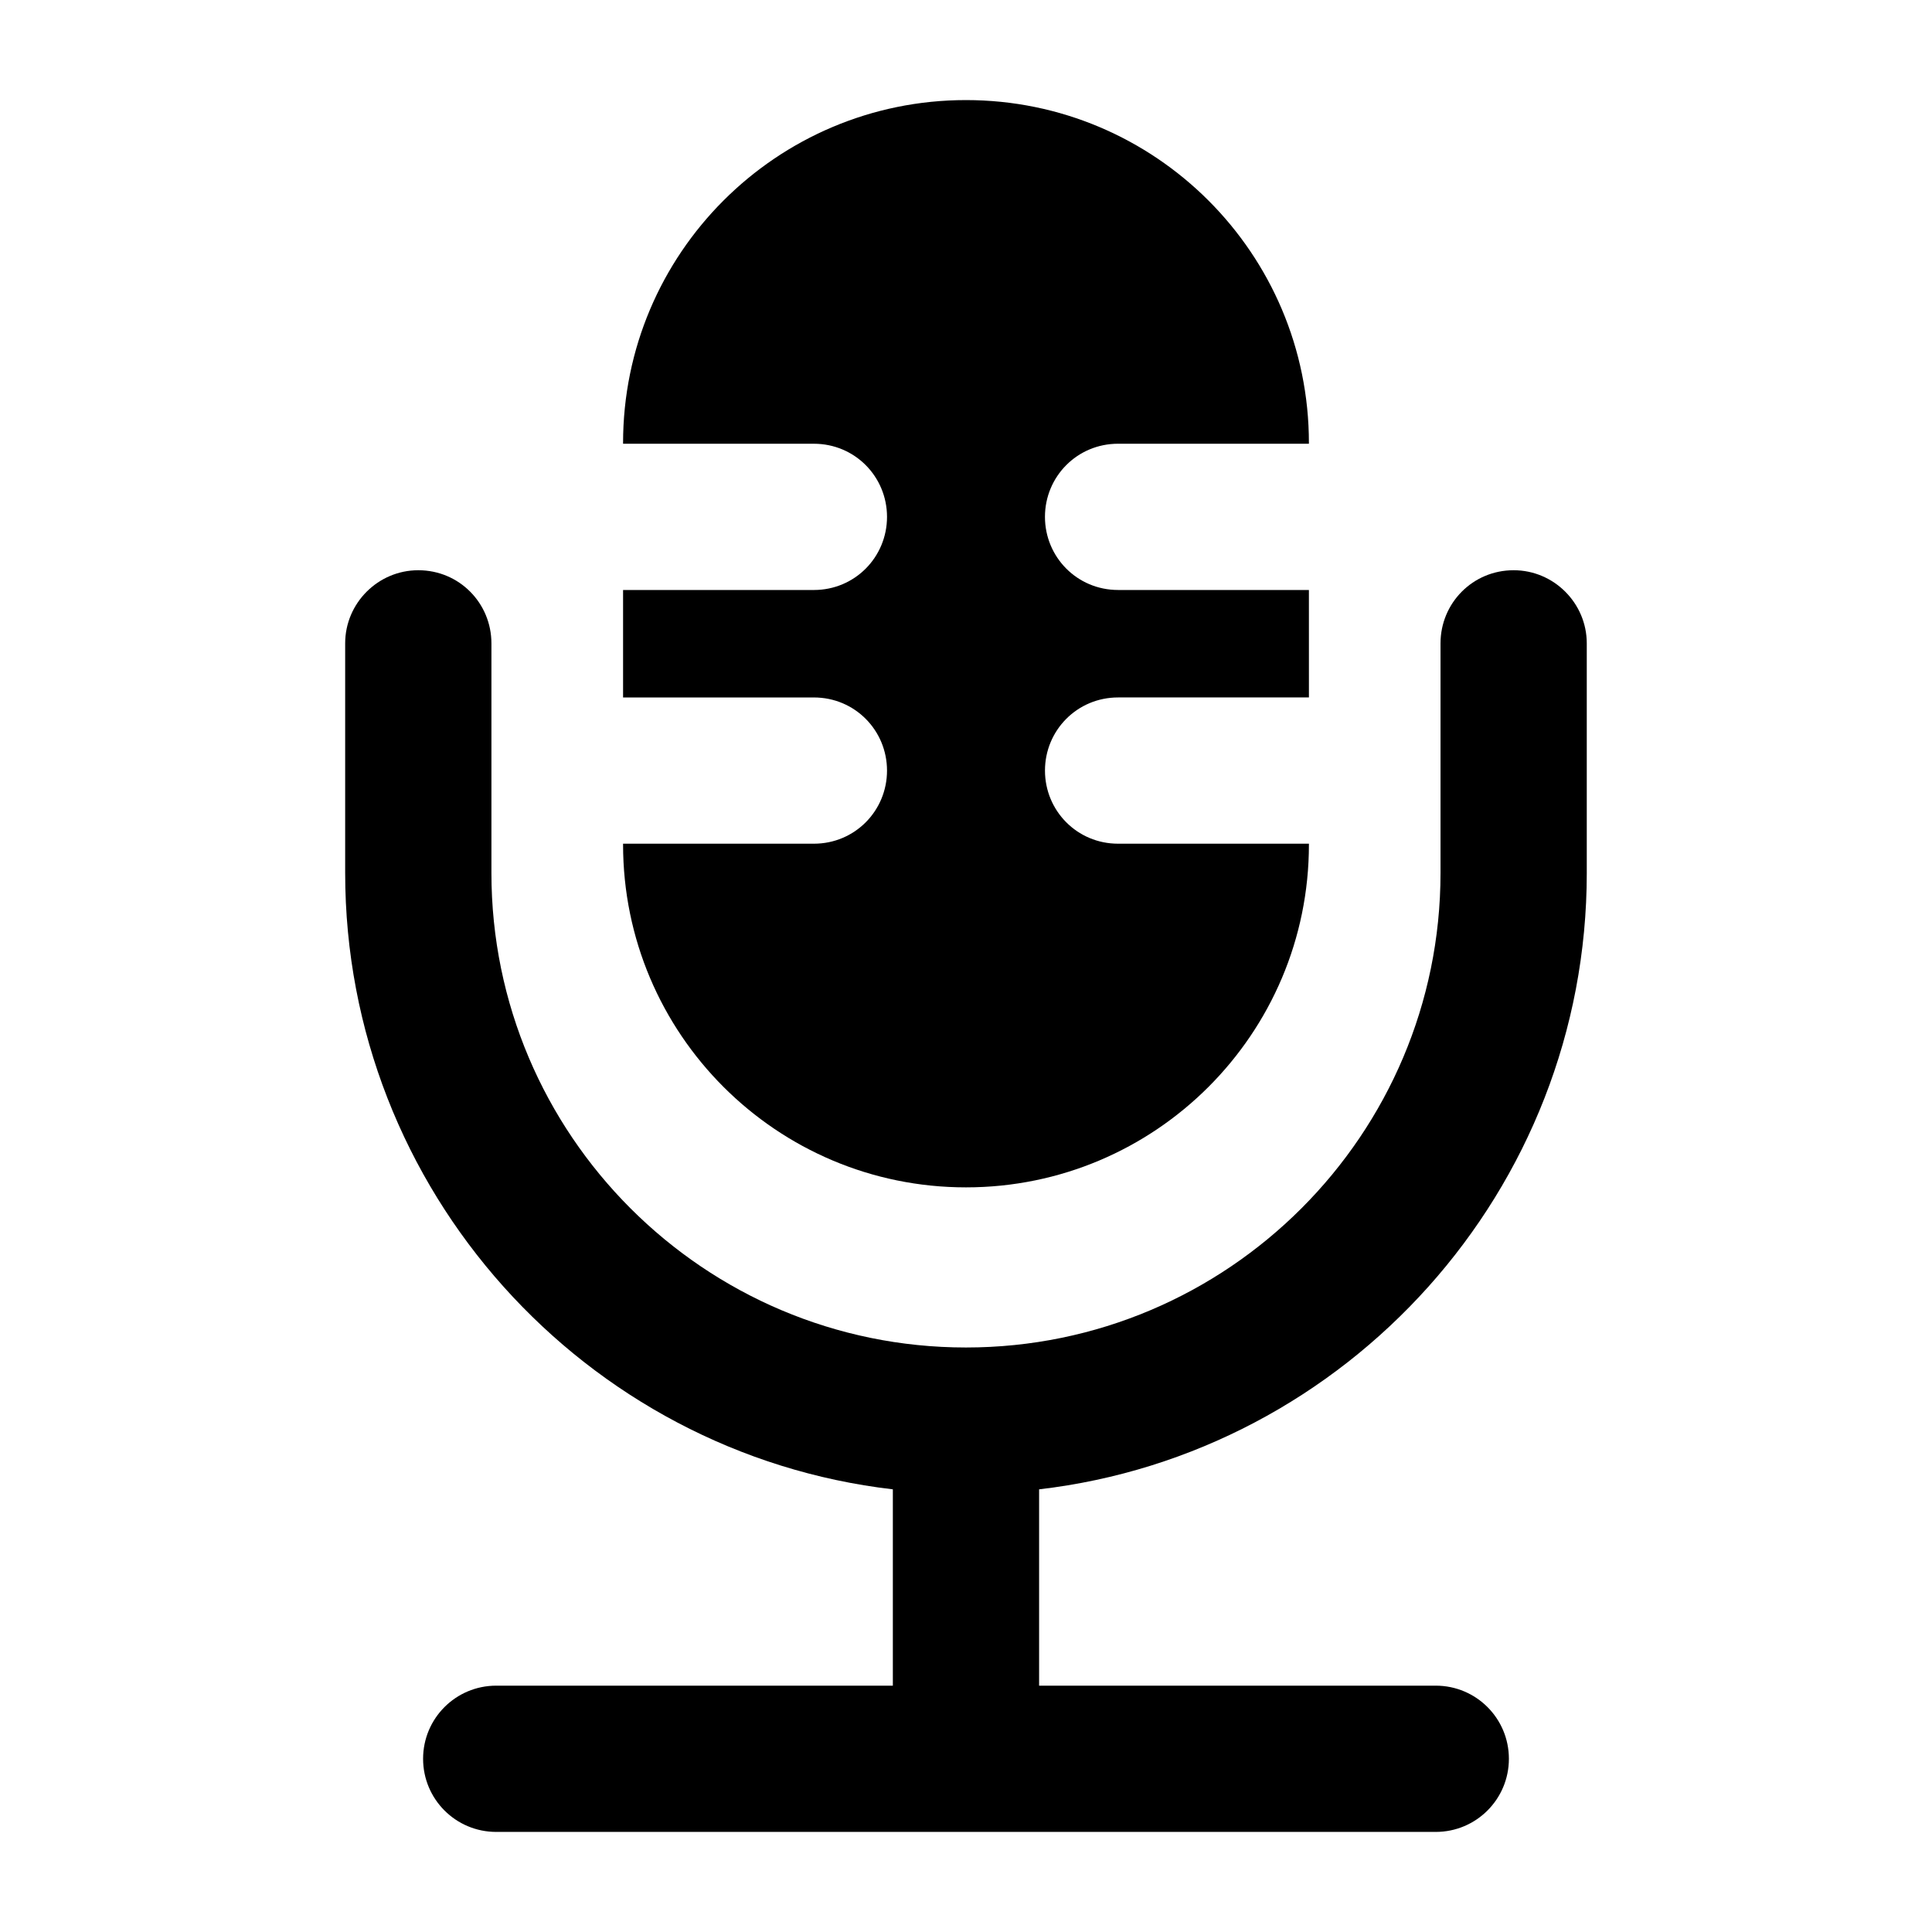
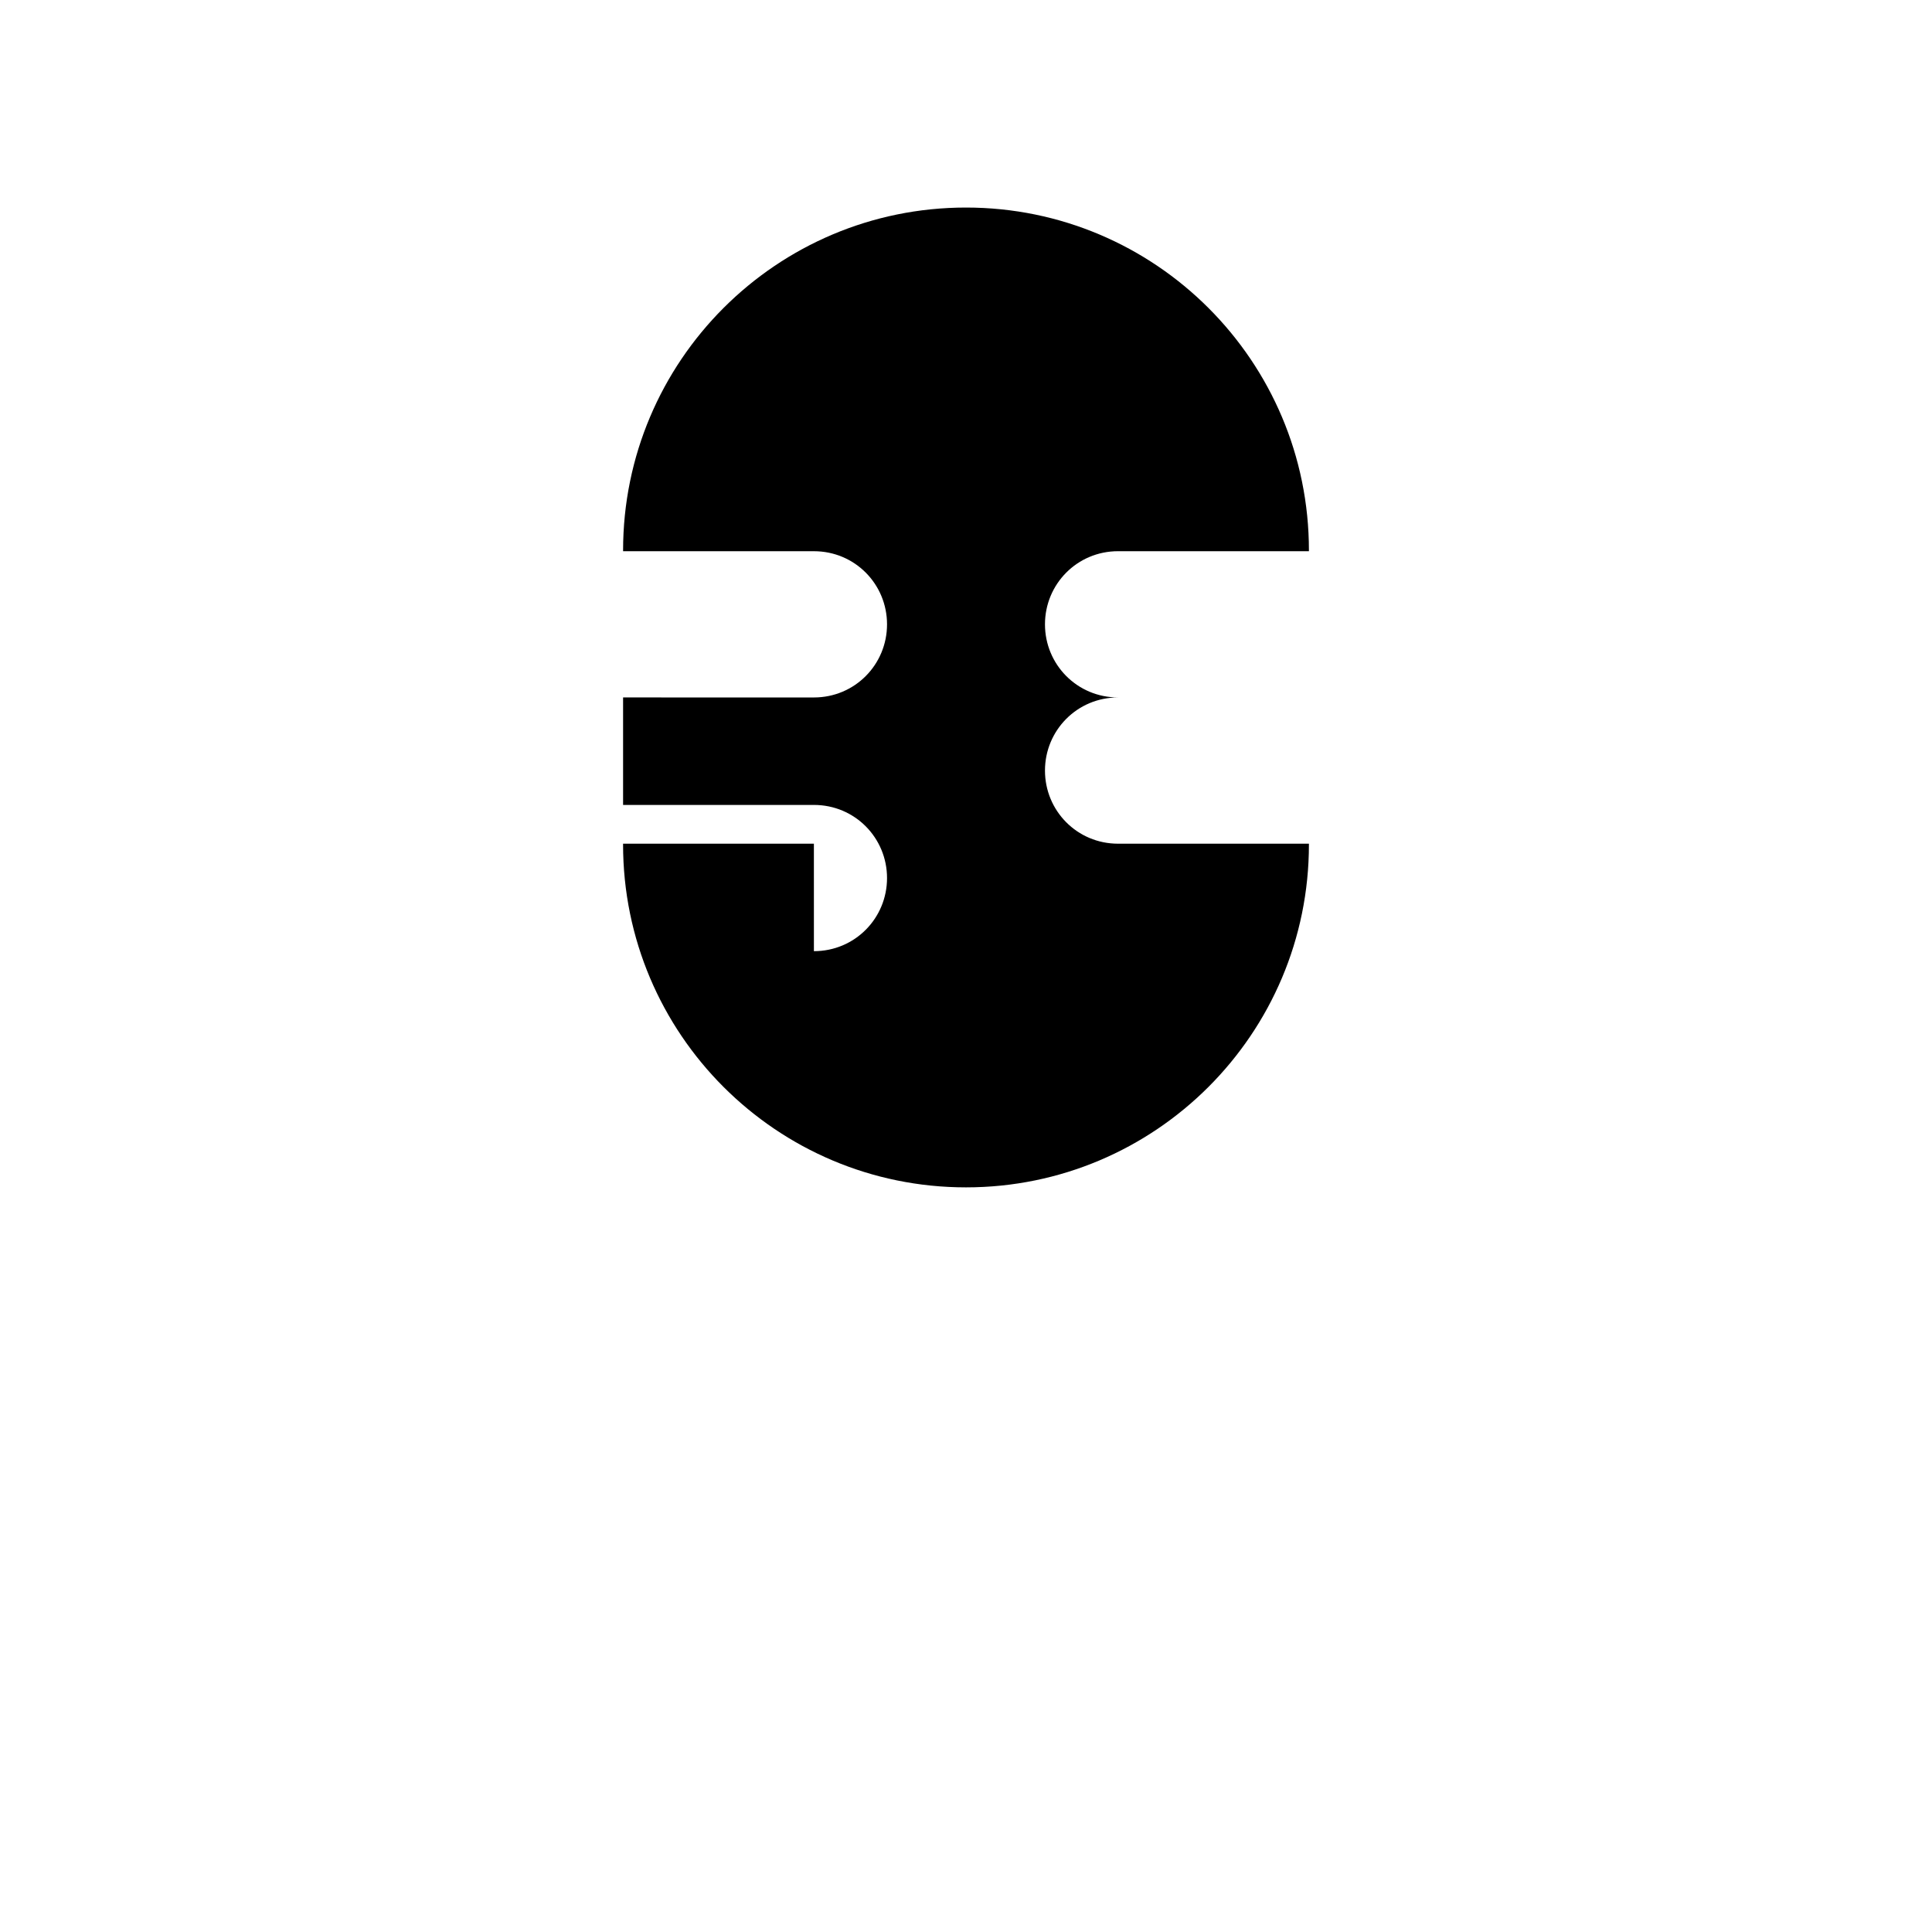
<svg xmlns="http://www.w3.org/2000/svg" fill="#000000" width="800px" height="800px" version="1.1" viewBox="144 144 512 512">
  <g>
-     <path d="m564.51 375.34v-60.844c0-10.656-8.719-19.379-19.379-19.379-10.852 0-19.379 8.719-19.379 19.379v60.844c0 69.371-56.387 125.76-125.76 125.76s-125.76-56.387-125.76-125.76v-60.844c0-10.656-8.523-19.379-19.379-19.379-10.66 0-19.379 8.719-19.379 19.379v60.844c0 84.098 63.559 153.86 145.14 163.35v52.027h-105.11c-10.711 0-19.379 8.668-19.379 19.379 0 10.711 8.668 19.379 19.379 19.379h248.99c10.711 0 19.379-8.668 19.379-19.379 0-10.711-8.668-19.379-19.379-19.379h-105.12v-52.027c81.578-9.496 145.14-79.254 145.14-163.35z" />
-     <path d="m359.69 367.59h-50.57v0.195c0 50.188 40.691 90.879 90.879 90.879s90.879-40.691 90.879-90.879v-0.195h-50.57c-10.852 0-19.379-8.719-19.379-19.379 0-10.656 8.523-19.379 19.379-19.379h50.57l-0.004-28.48h-50.57c-10.852 0-19.379-8.719-19.379-19.379s8.523-19.379 19.379-19.379h50.57v-0.191c0-50.188-40.691-90.879-90.879-90.879s-90.875 40.691-90.875 90.879v0.195h50.57c10.852 0 19.379 8.719 19.379 19.379 0 10.656-8.523 19.379-19.379 19.379l-50.57-0.004v28.484h50.57c10.852 0 19.379 8.719 19.379 19.379 0 10.656-8.527 19.375-19.379 19.375z" />
+     <path d="m359.69 367.59h-50.57v0.195c0 50.188 40.691 90.879 90.879 90.879s90.879-40.691 90.879-90.879v-0.195h-50.57c-10.852 0-19.379-8.719-19.379-19.379 0-10.656 8.523-19.379 19.379-19.379h50.57h-50.57c-10.852 0-19.379-8.719-19.379-19.379s8.523-19.379 19.379-19.379h50.57v-0.191c0-50.188-40.691-90.879-90.879-90.879s-90.875 40.691-90.875 90.879v0.195h50.57c10.852 0 19.379 8.719 19.379 19.379 0 10.656-8.523 19.379-19.379 19.379l-50.57-0.004v28.484h50.57c10.852 0 19.379 8.719 19.379 19.379 0 10.656-8.527 19.375-19.379 19.375z" />
  </g>
</svg>